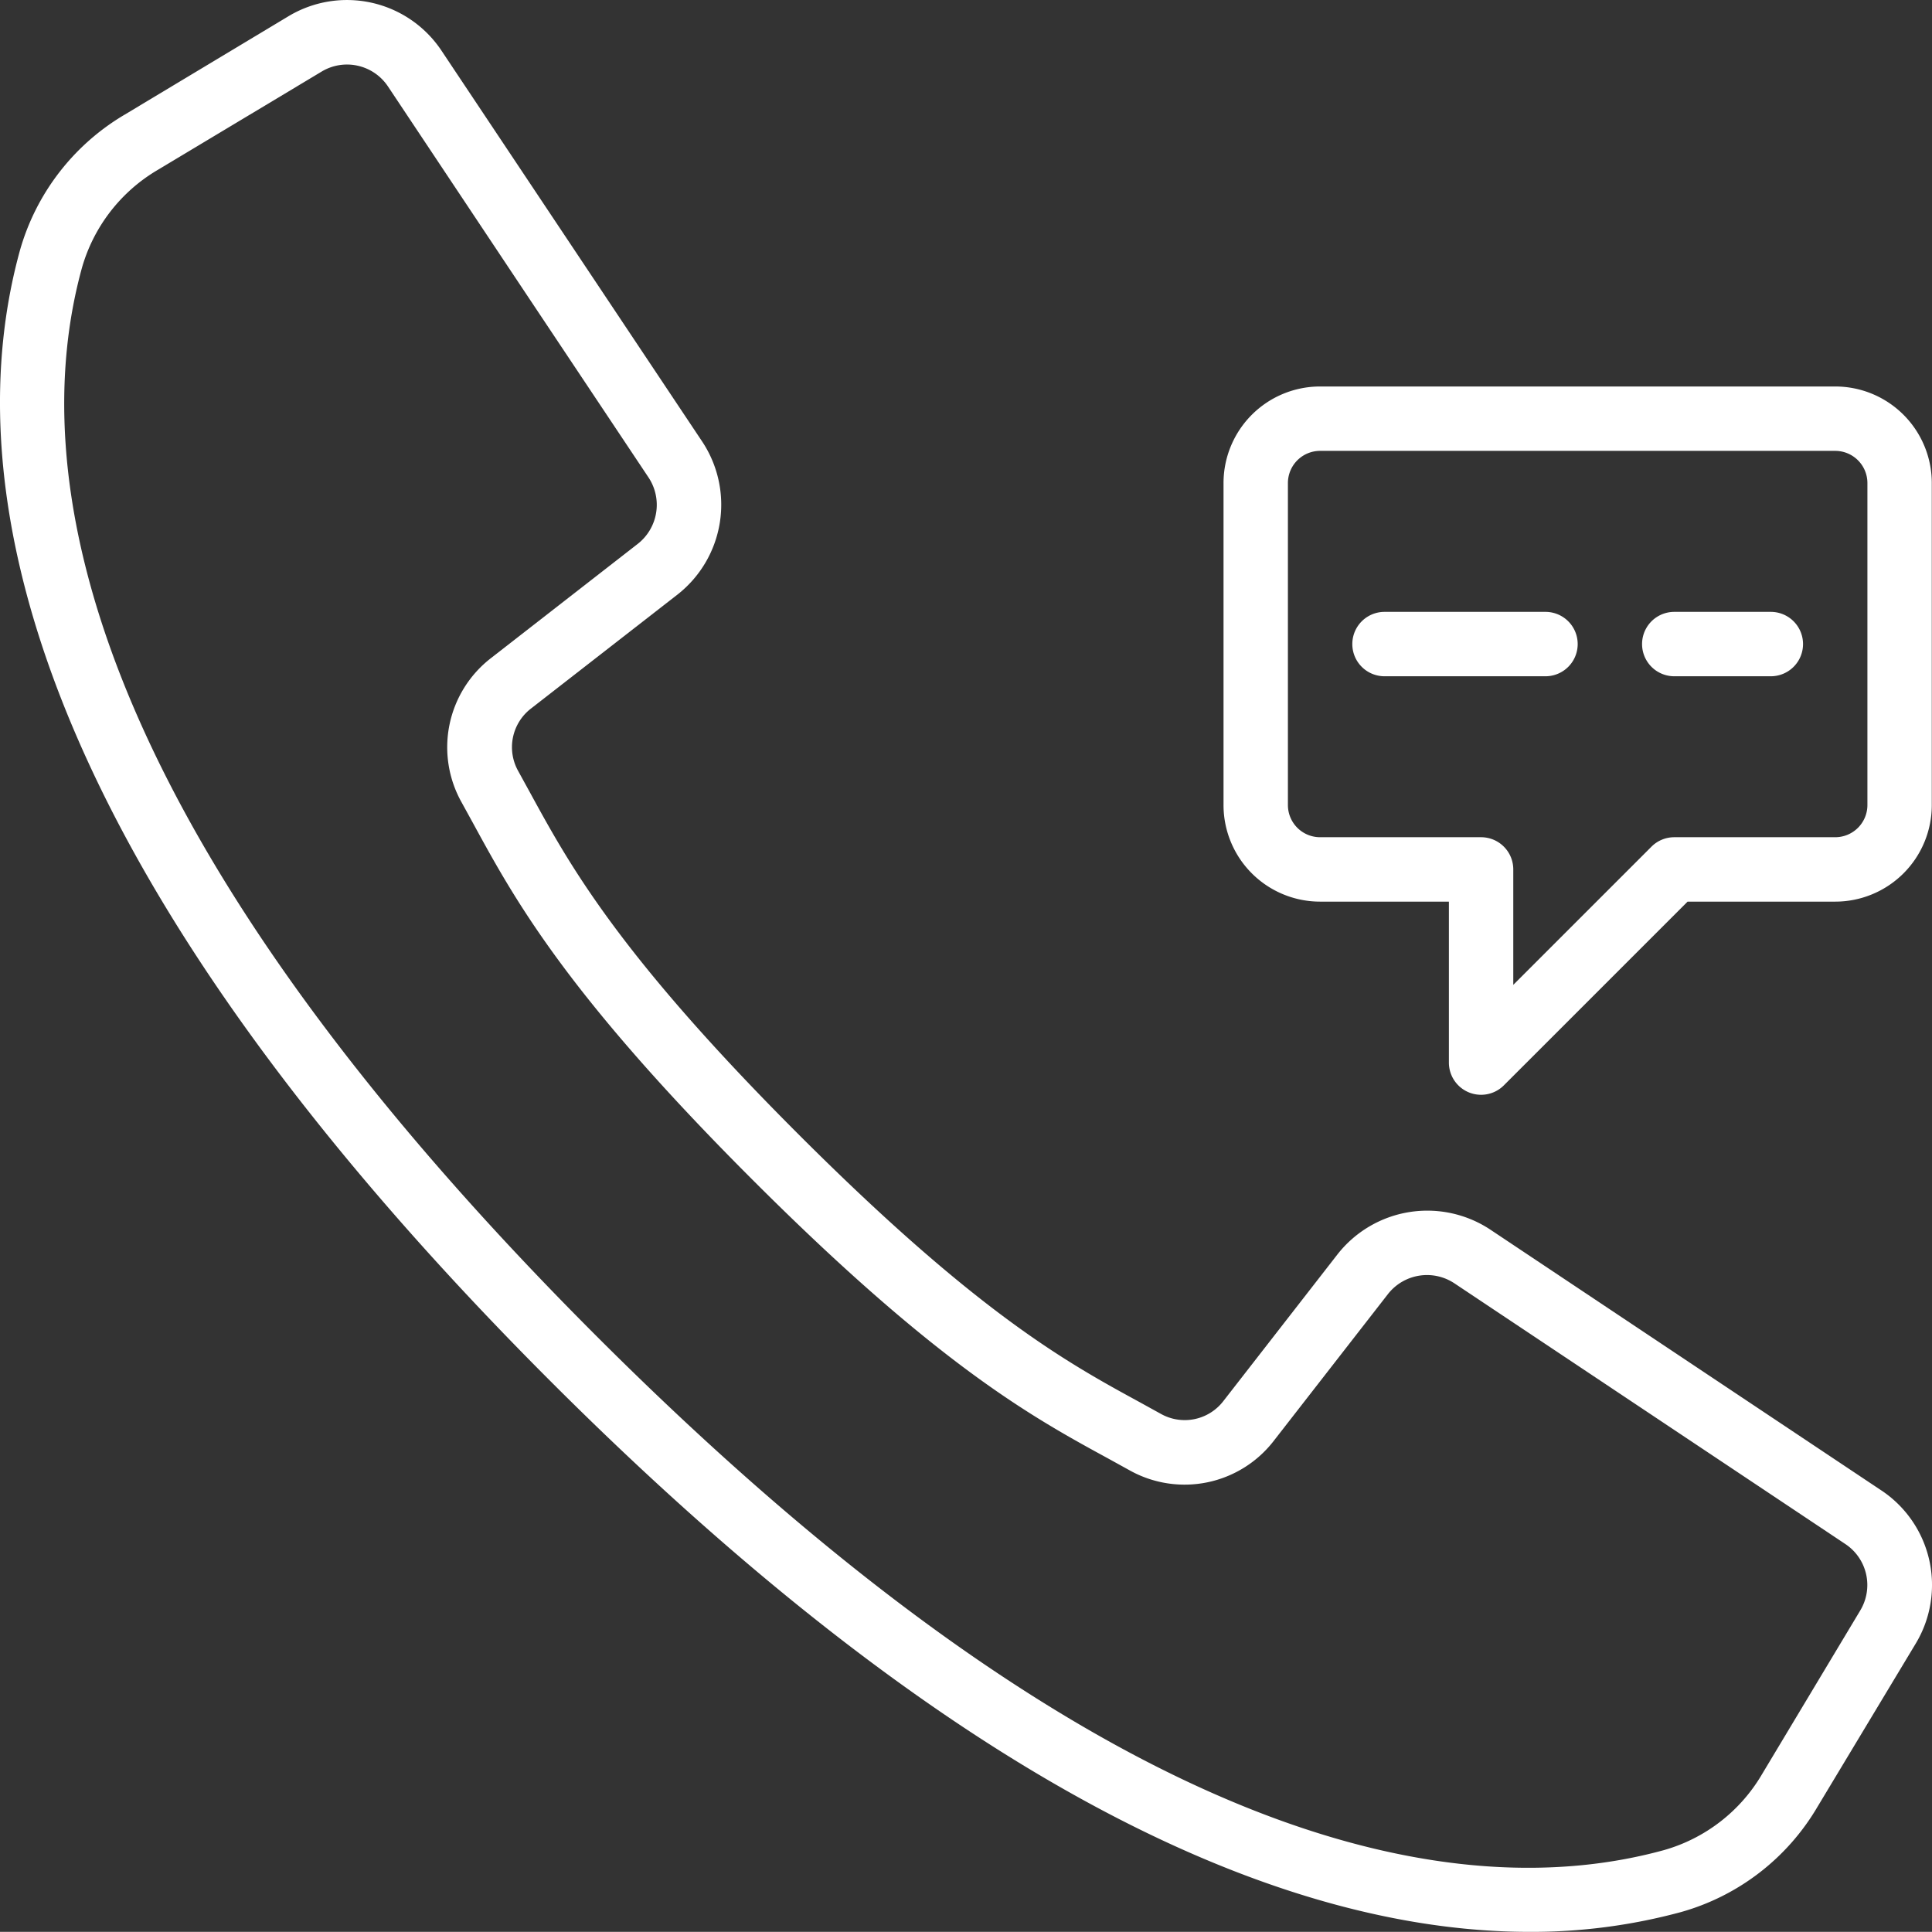
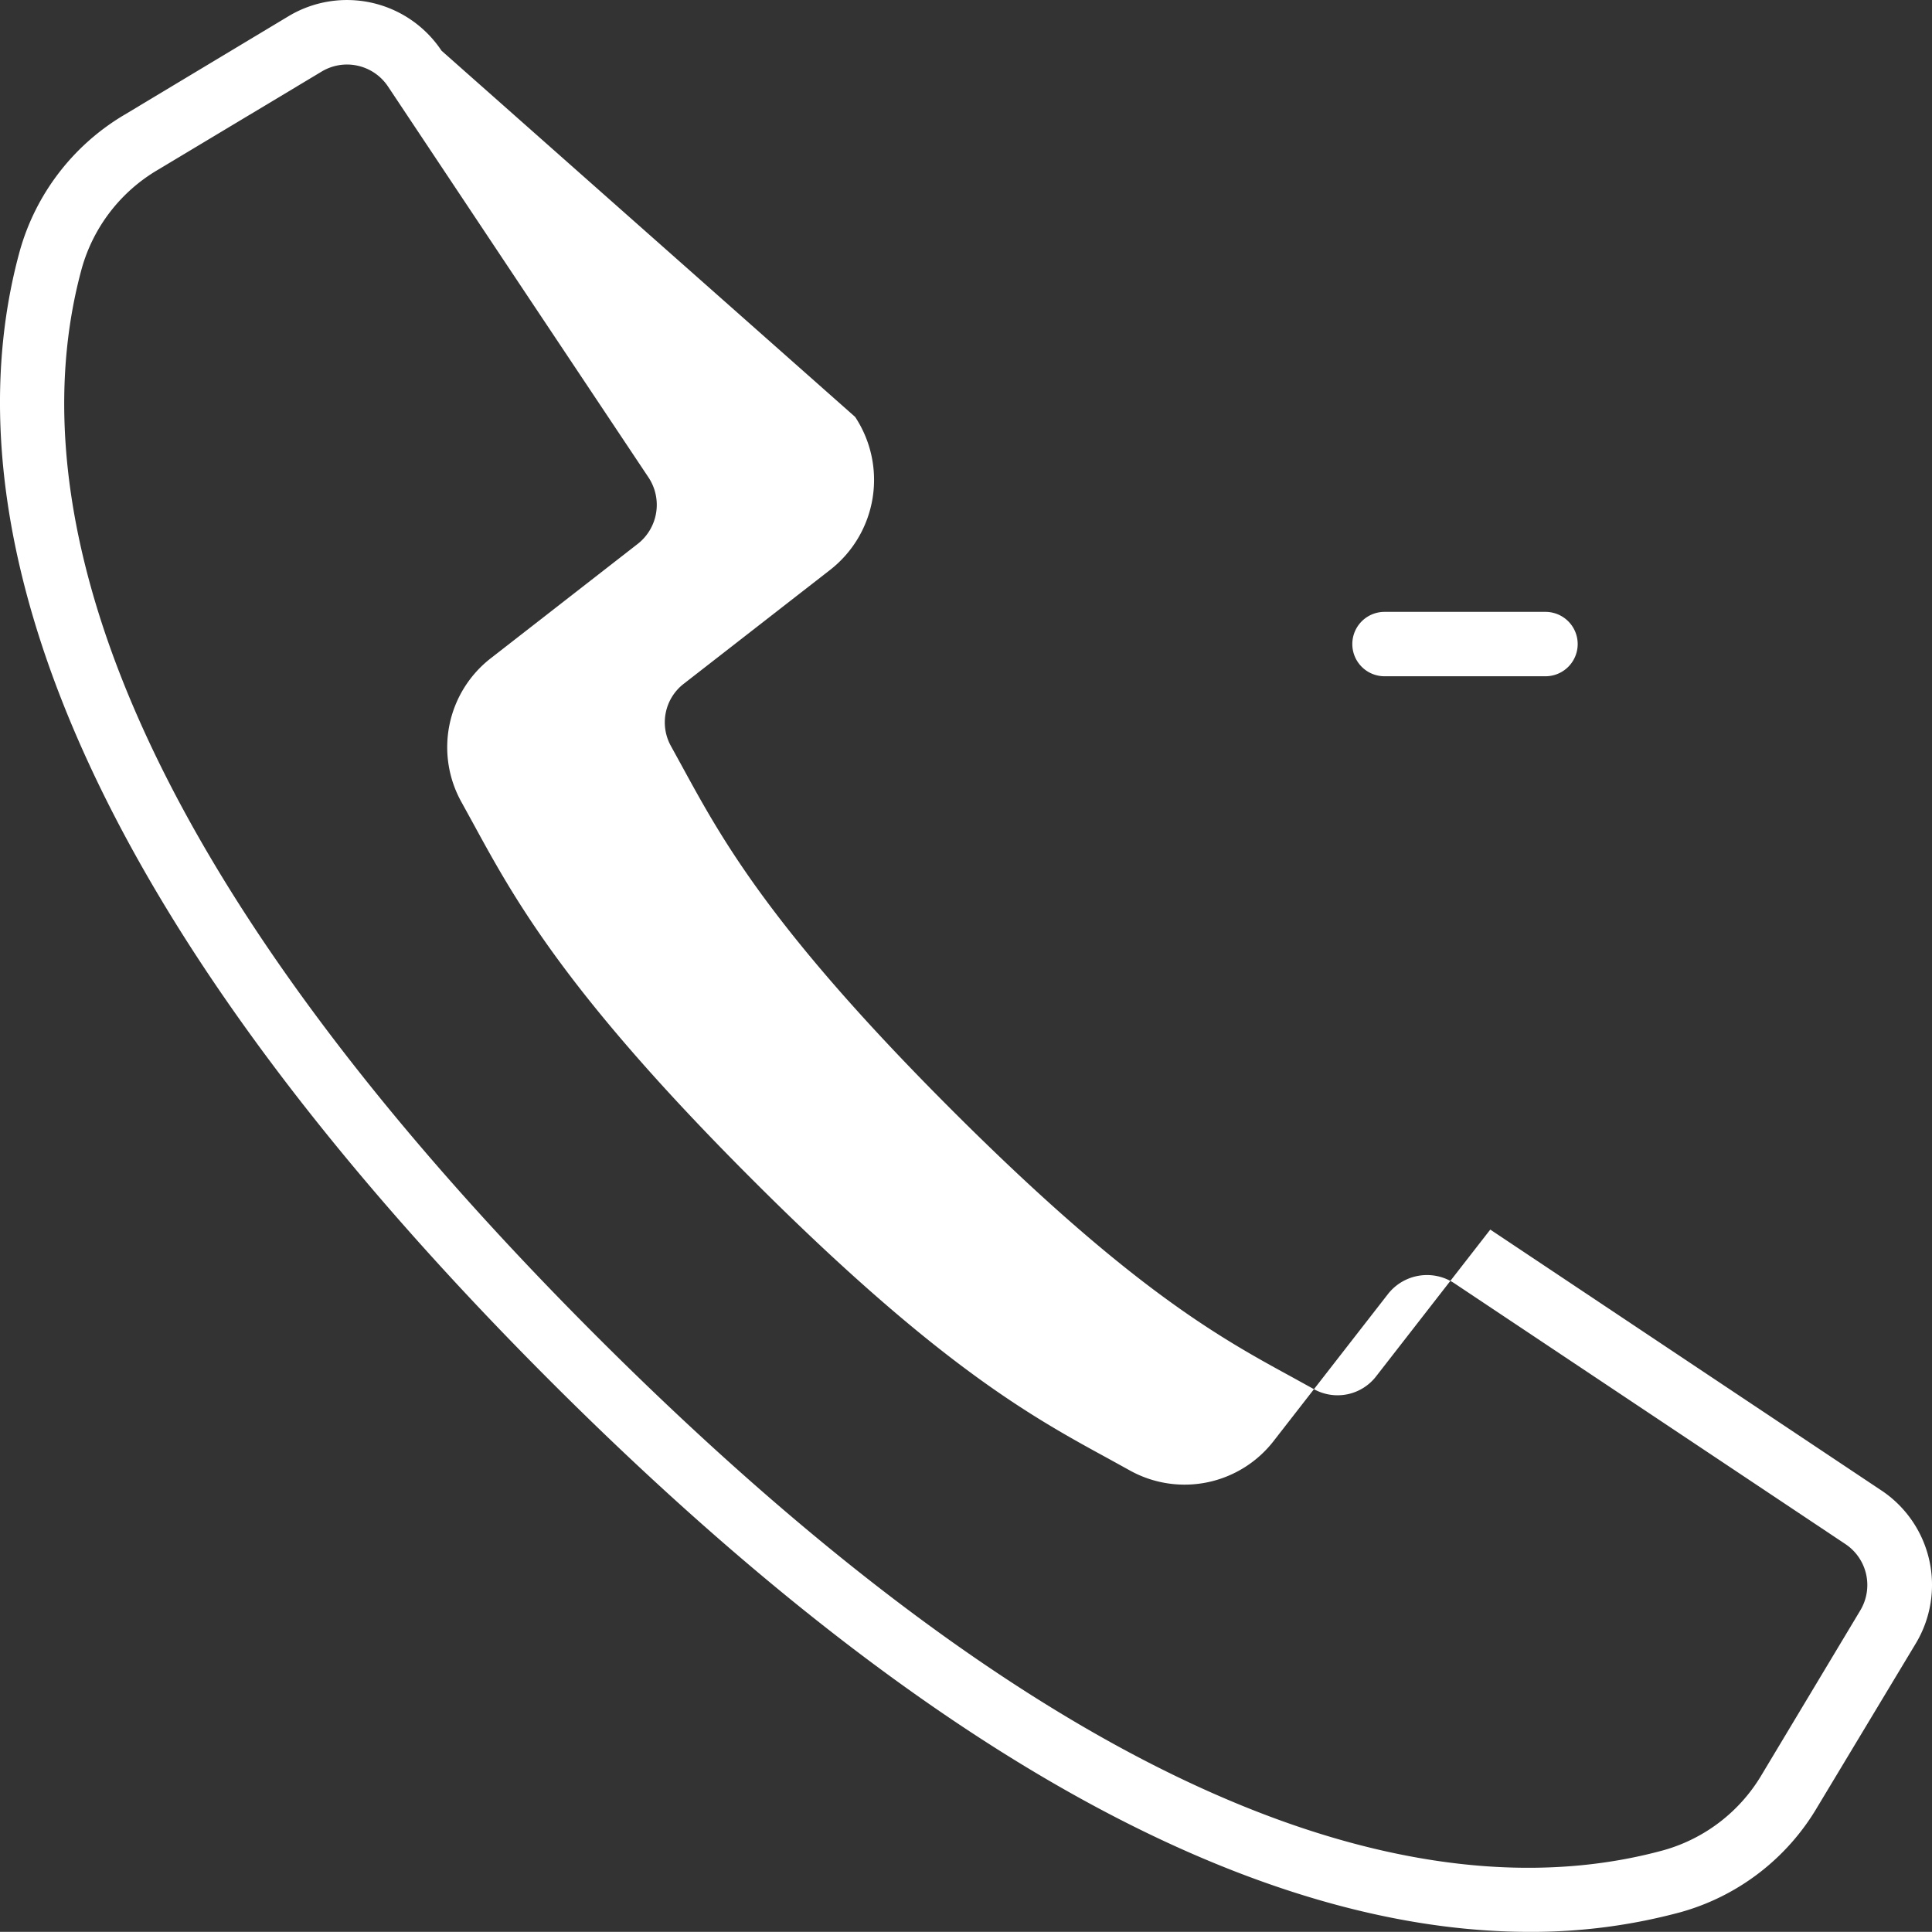
<svg xmlns="http://www.w3.org/2000/svg" viewBox="0 0 86.001 85.995">
  <rect x="0" y="0" width="86.001" height="85.995" fill="#333333" stroke="none" />
  <defs>
    <style>.a{fill:none;}.b{clip-path:url(#a);}.c{fill:#fff;}</style>
    <clipPath id="a" transform="translate(-0 -0.057)">
      <rect class="a" width="86.055" height="86.257" />
    </clipPath>
  </defs>
  <g class="b">
-     <path class="c" d="M83.744,66.4,66.338,54.791a5.081,5.081,0,0,0-6.803,1.105l-5.071,6.519a2.169,2.169,0,0,1-2.778.585l-.964-.532c-3.197-1.743-7.176-3.913-15.191-11.931-8.016-8.018-10.19-12-11.933-15.191l-.529-.964a2.17,2.17,0,0,1,.573-2.789l6.515-5.069a5.083,5.083,0,0,0,1.106-6.803L19.654,2.314A5.055,5.055,0,0,0,12.841.78L5.562,5.153a10.268,10.268,0,0,0-4.682,6.077C-1.741,20.78.231,37.262,24.511,61.546,43.826,80.859,58.205,86.052,68.088,86.052a25.38,25.38,0,0,0,6.735-.88,10.256,10.256,0,0,0,6.077-4.681l4.378-7.275a5.055,5.055,0,0,0-1.533-6.816Zm-.937,5.346-4.367,7.279a7.404,7.404,0,0,1-4.371,3.388c-8.816,2.421-24.22.416-47.53-22.894S1.224,20.806,3.645,11.988A7.417,7.417,0,0,1,7.037,7.611l7.279-4.367a2.192,2.192,0,0,1,2.956.664l6.305,9.467,5.293,7.938a2.206,2.206,0,0,1-.479,2.952L21.876,29.336a5.016,5.016,0,0,0-1.328,6.437l.517.941c1.832,3.359,4.109,7.538,12.423,15.85C41.801,60.877,45.979,63.154,49.337,64.985l.941.519a5.017,5.017,0,0,0,6.437-1.328L61.785,57.659a2.207,2.207,0,0,1,2.952-.479L82.143,68.788a2.191,2.191,0,0,1,.664,2.957Z" transform="translate(-0 -0.057)" />
+     <path class="c" d="M83.744,66.4,66.338,54.791l-5.071,6.519a2.169,2.169,0,0,1-2.778.585l-.964-.532c-3.197-1.743-7.176-3.913-15.191-11.931-8.016-8.018-10.19-12-11.933-15.191l-.529-.964a2.17,2.17,0,0,1,.573-2.789l6.515-5.069a5.083,5.083,0,0,0,1.106-6.803L19.654,2.314A5.055,5.055,0,0,0,12.841.78L5.562,5.153a10.268,10.268,0,0,0-4.682,6.077C-1.741,20.78.231,37.262,24.511,61.546,43.826,80.859,58.205,86.052,68.088,86.052a25.38,25.38,0,0,0,6.735-.88,10.256,10.256,0,0,0,6.077-4.681l4.378-7.275a5.055,5.055,0,0,0-1.533-6.816Zm-.937,5.346-4.367,7.279a7.404,7.404,0,0,1-4.371,3.388c-8.816,2.421-24.22.416-47.53-22.894S1.224,20.806,3.645,11.988A7.417,7.417,0,0,1,7.037,7.611l7.279-4.367a2.192,2.192,0,0,1,2.956.664l6.305,9.467,5.293,7.938a2.206,2.206,0,0,1-.479,2.952L21.876,29.336a5.016,5.016,0,0,0-1.328,6.437l.517.941c1.832,3.359,4.109,7.538,12.423,15.85C41.801,60.877,45.979,63.154,49.337,64.985l.941.519a5.017,5.017,0,0,0,6.437-1.328L61.785,57.659a2.207,2.207,0,0,1,2.952-.479L82.143,68.788a2.191,2.191,0,0,1,.664,2.957Z" transform="translate(-0 -0.057)" />
  </g>
-   <path class="c" d="M58.763,40.192h5.733v7.165a1.433,1.433,0,0,0,2.446,1.014l8.179-8.179h6.572a4.299,4.299,0,0,0,4.299-4.3v-14.331a4.3,4.3,0,0,0-4.299-4.3H58.763a4.299,4.299,0,0,0-4.299,4.3v14.331A4.299,4.299,0,0,0,58.763,40.192ZM57.33,21.561A1.433,1.433,0,0,1,58.763,20.127H81.693a1.434,1.434,0,0,1,1.433,1.434v14.331a1.434,1.434,0,0,1-1.433,1.433H74.528a1.434,1.434,0,0,0-1.014.42l-6.152,6.152V38.758a1.433,1.433,0,0,0-1.433-1.433H58.763a1.433,1.433,0,0,1-1.433-1.433Z" transform="translate(-0 -0.057)" />
  <path class="c" d="M61.63,30.16h7.166a1.433,1.433,0,0,0,0-2.866H61.63a1.433,1.433,0,1,0,0,2.866Z" transform="translate(-0 -0.057)" />
-   <path class="c" d="M74.528,30.16h4.299a1.433,1.433,0,1,0,0-2.866H74.528a1.433,1.433,0,0,0,0,2.866Z" transform="translate(-0 -0.057)" />
</svg>